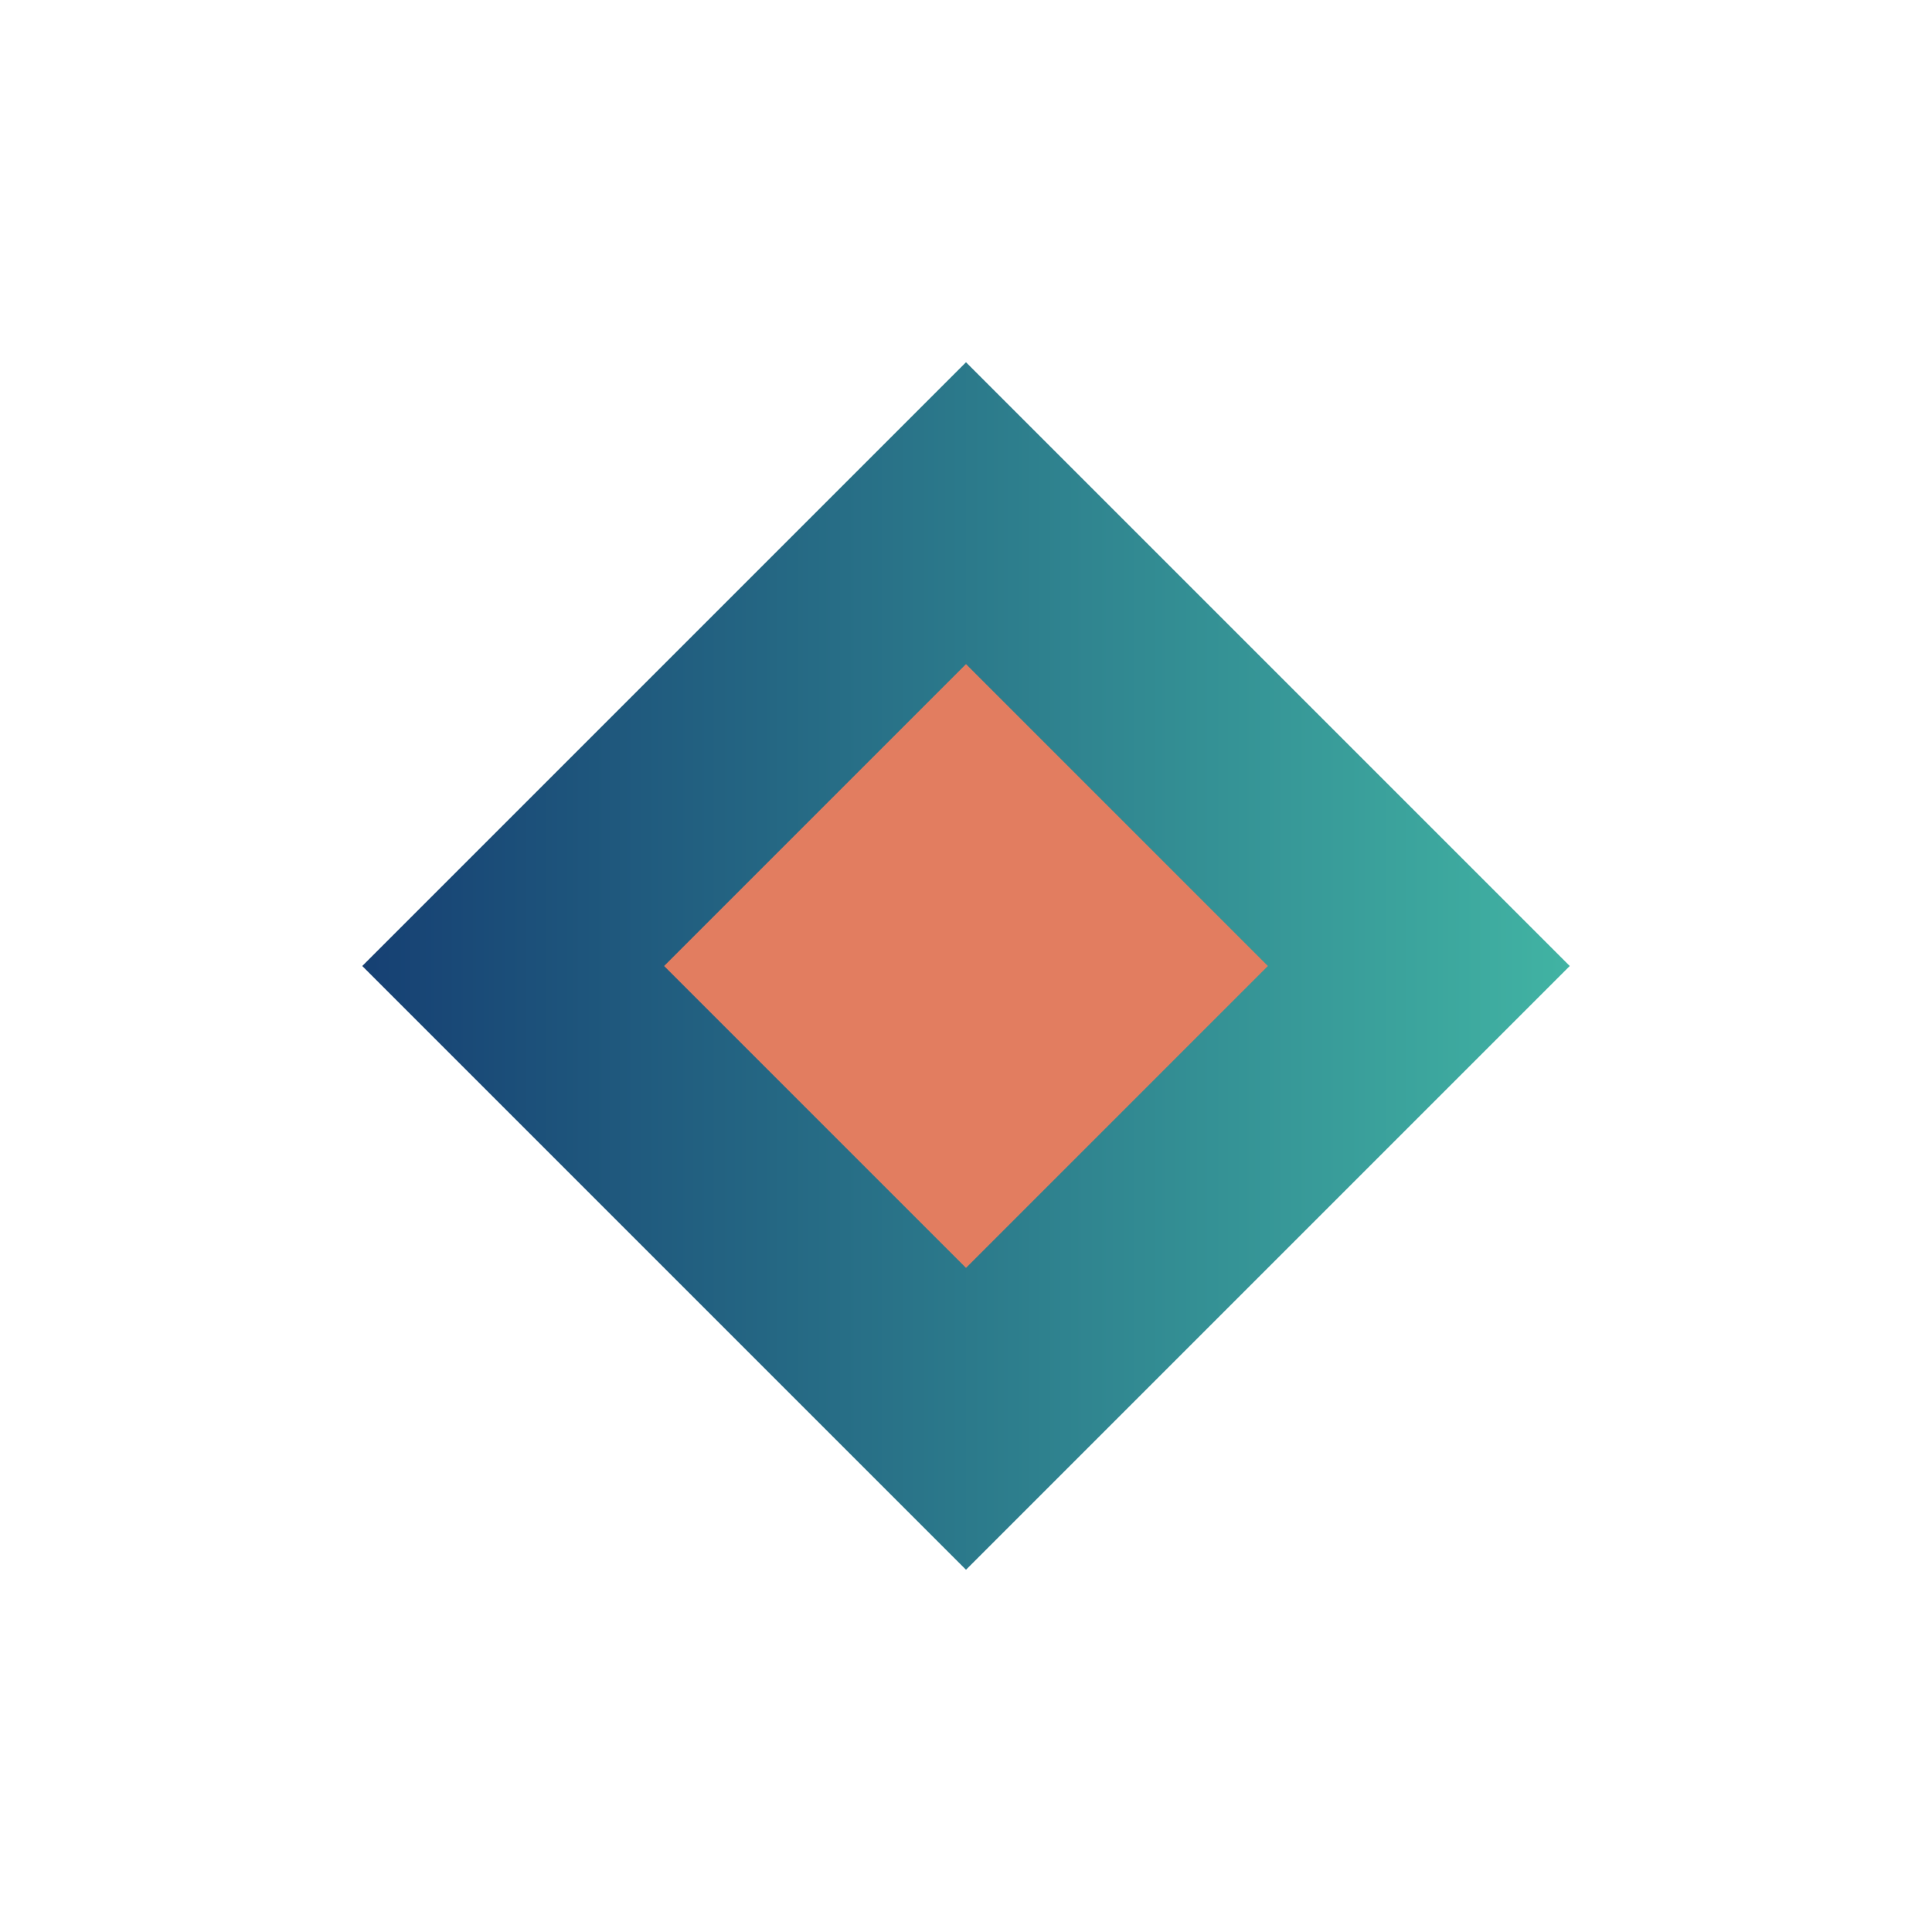
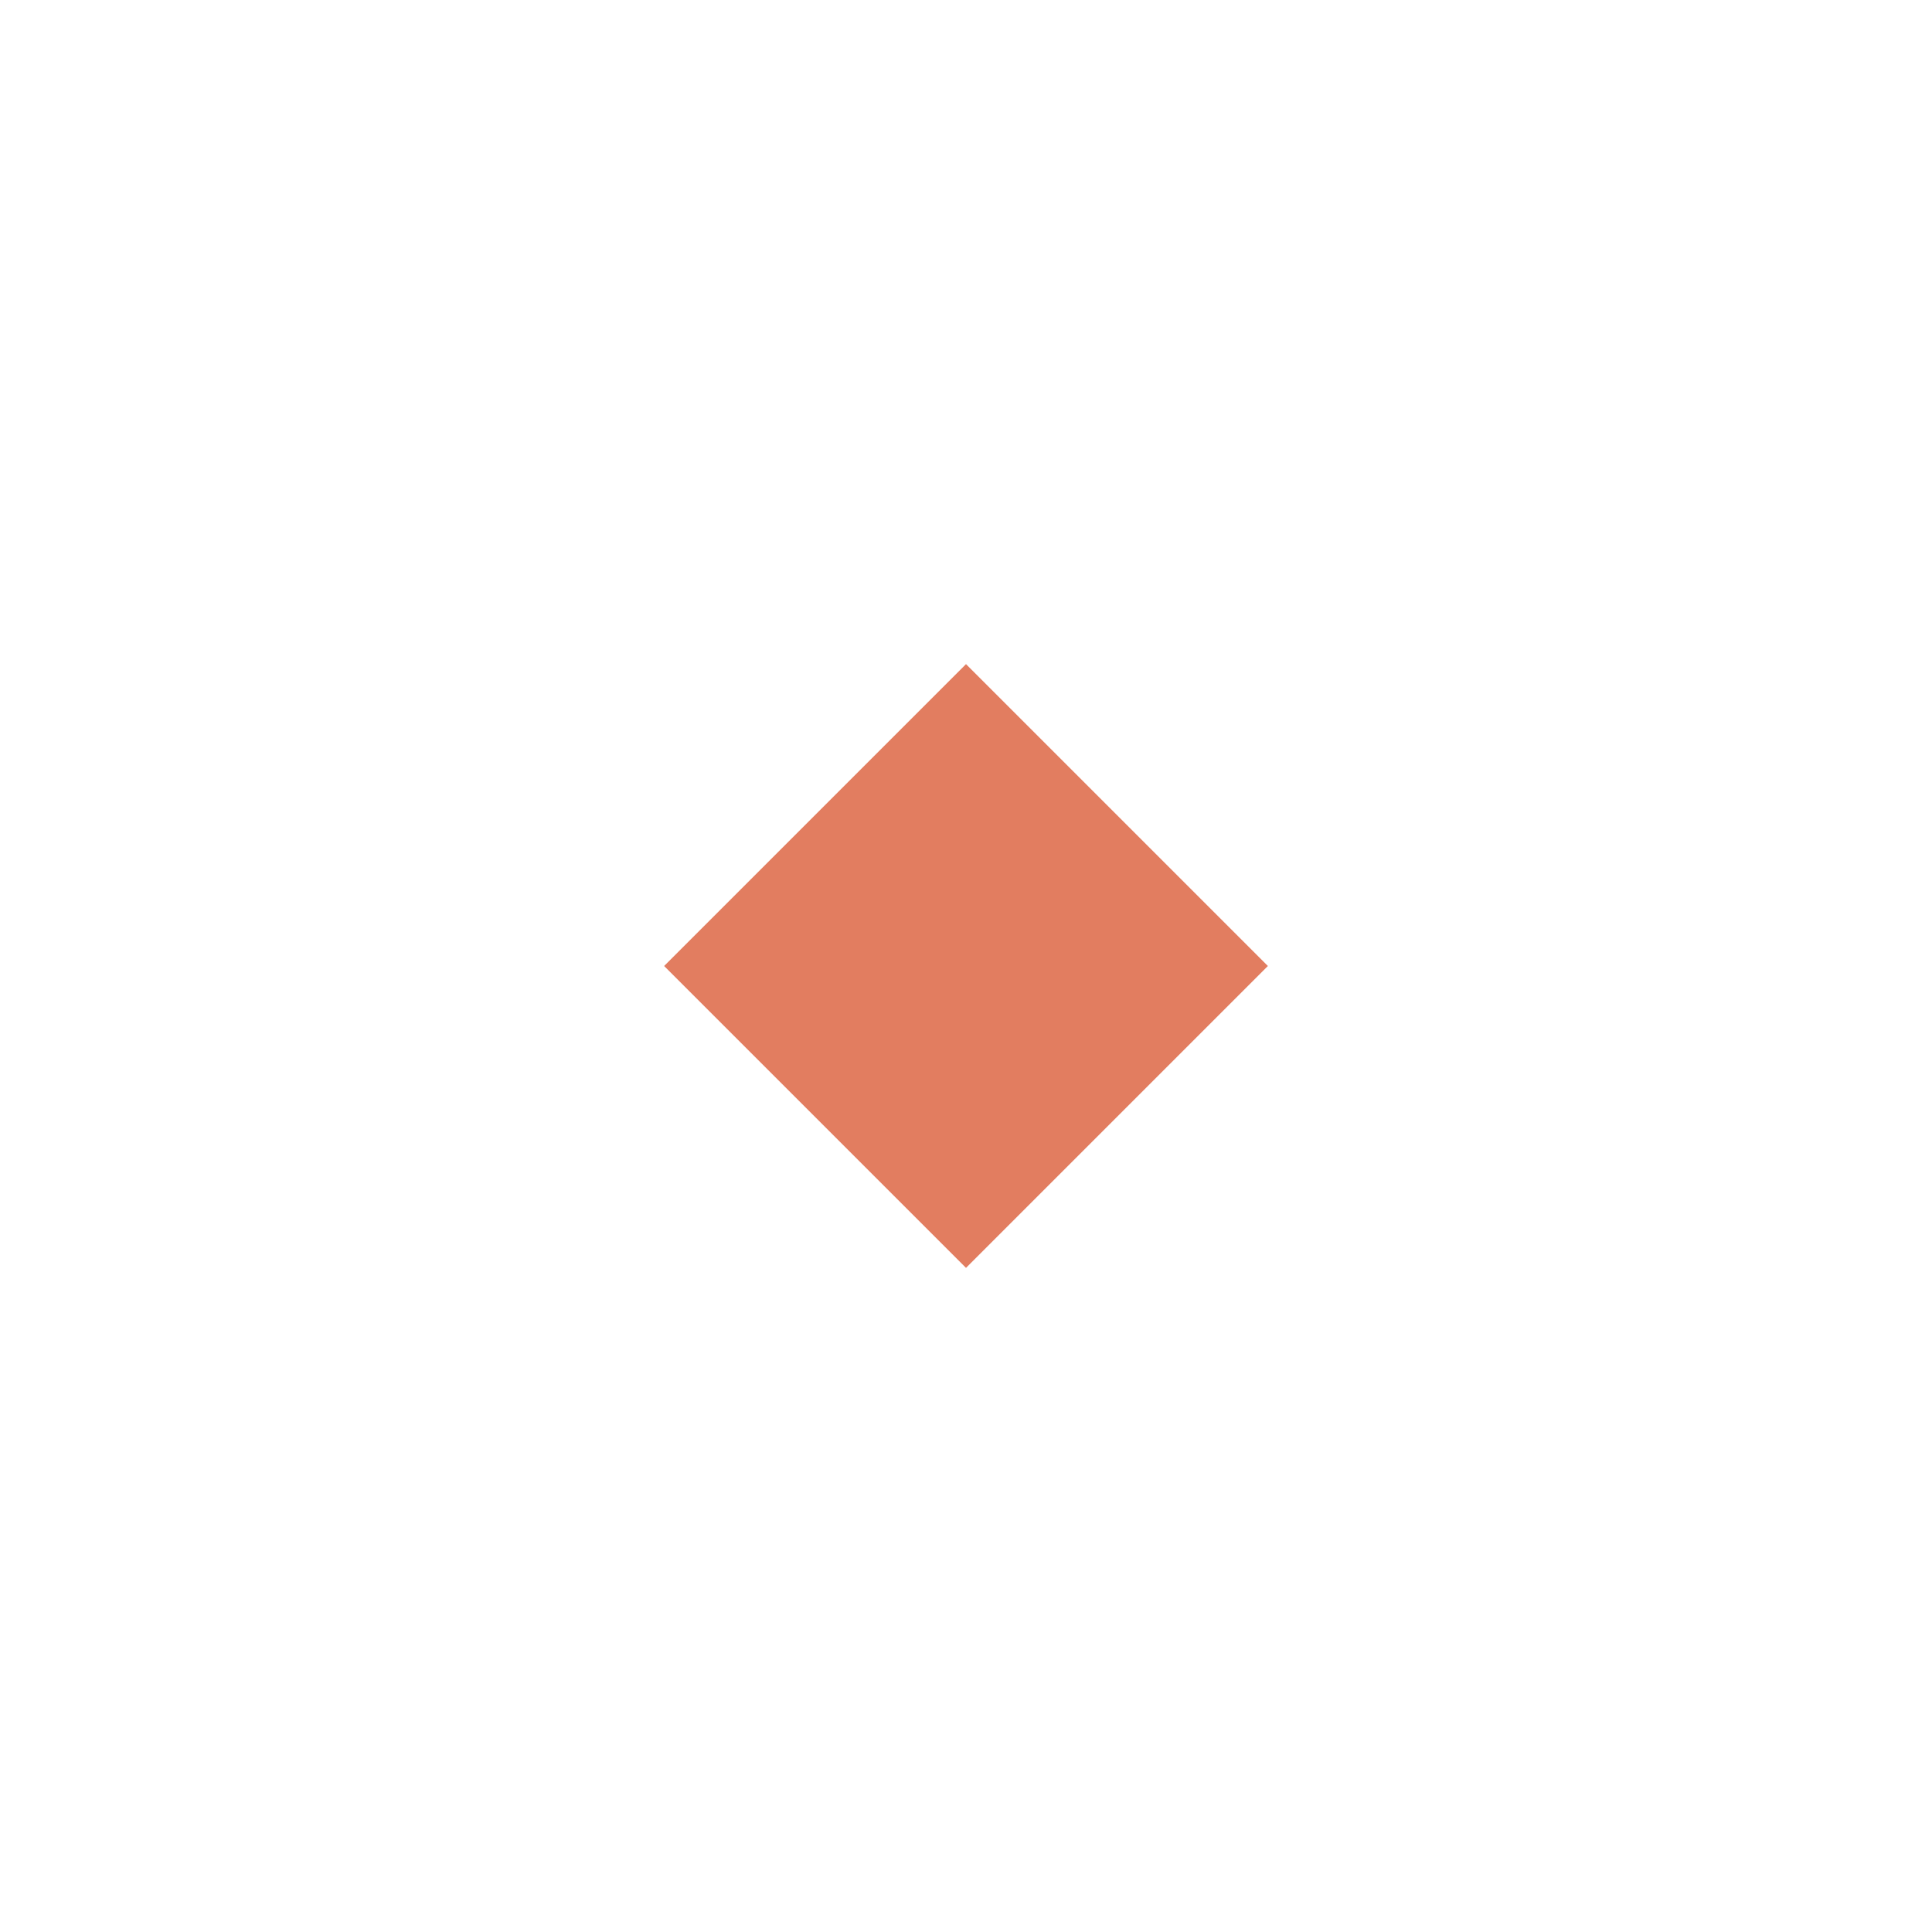
<svg xmlns="http://www.w3.org/2000/svg" width="32" height="32" viewBox="0 0 32 32">
  <defs>
    <linearGradient id="faviconGradient" x1="0%" y1="0%" x2="100%" y2="0%">
      <stop offset="0%" stop-color="#164073" />
      <stop offset="100%" stop-color="#41B3A3" />
    </linearGradient>
  </defs>
-   <path d="M6,16 L16,6 L26,16 L16,26 Z" fill="url(#faviconGradient)" />
  <path d="M11,16 L16,11 L21,16 L16,21 Z" fill="#E27D60" />
</svg>